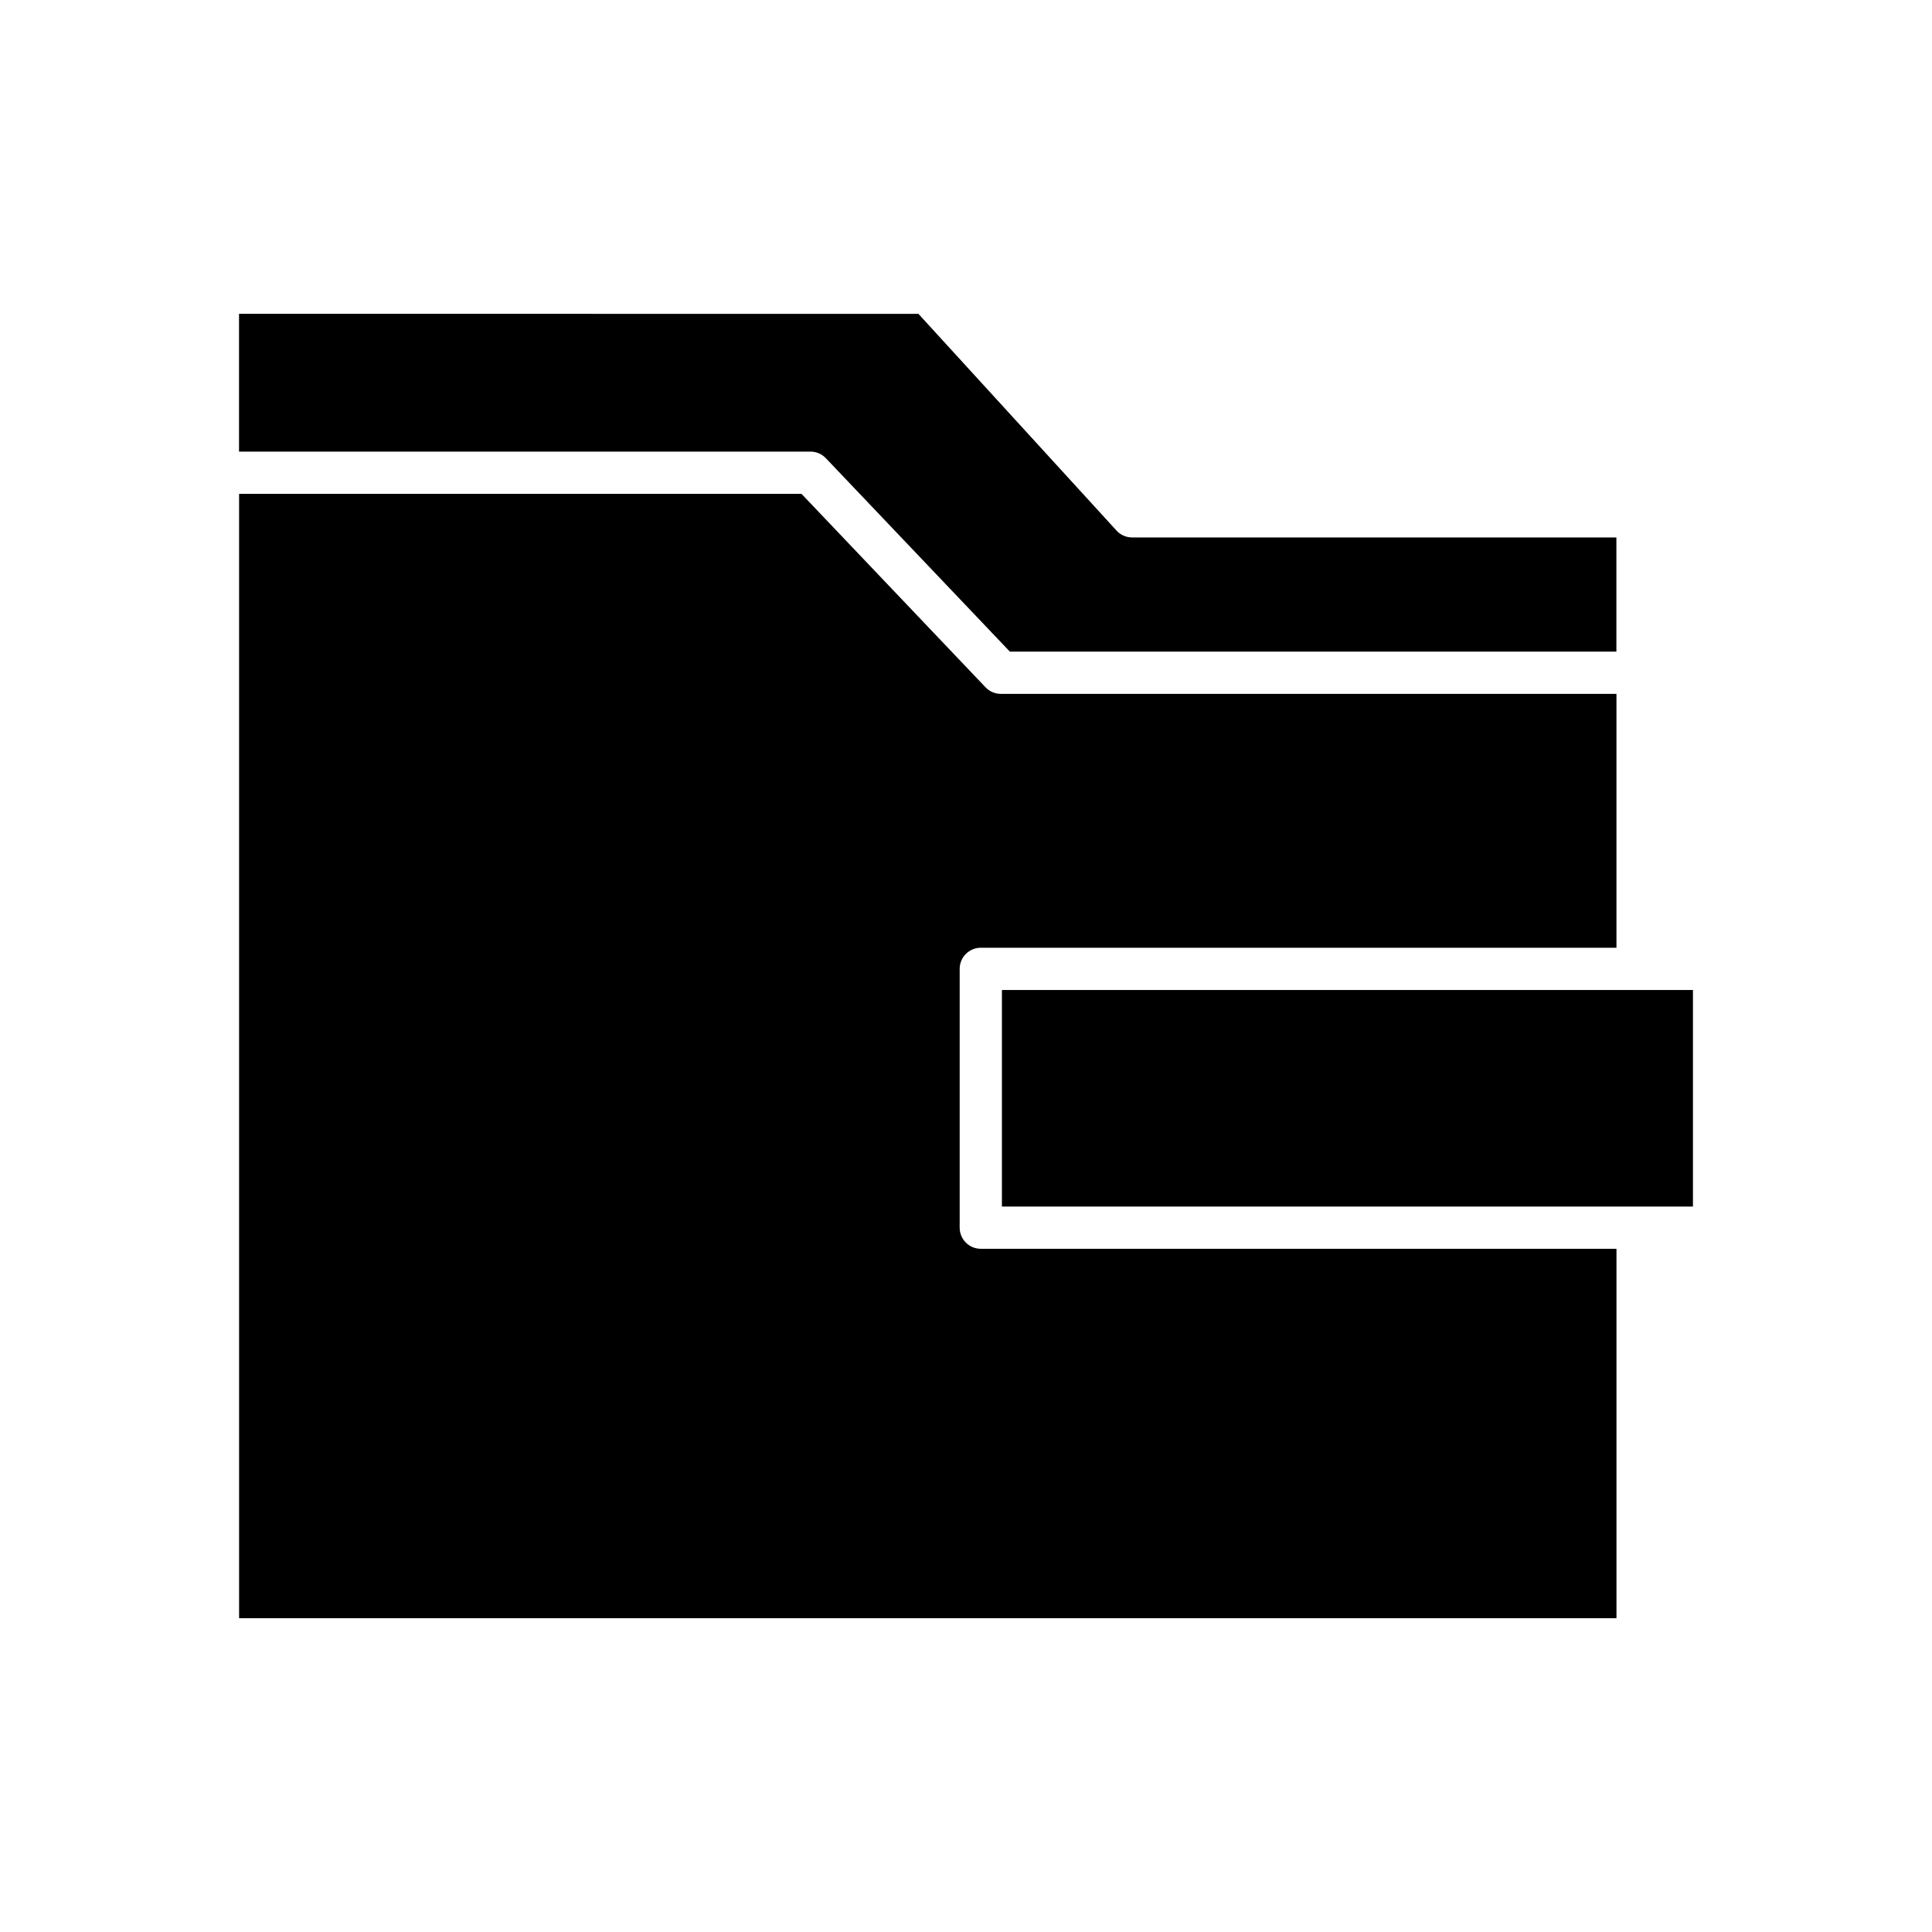
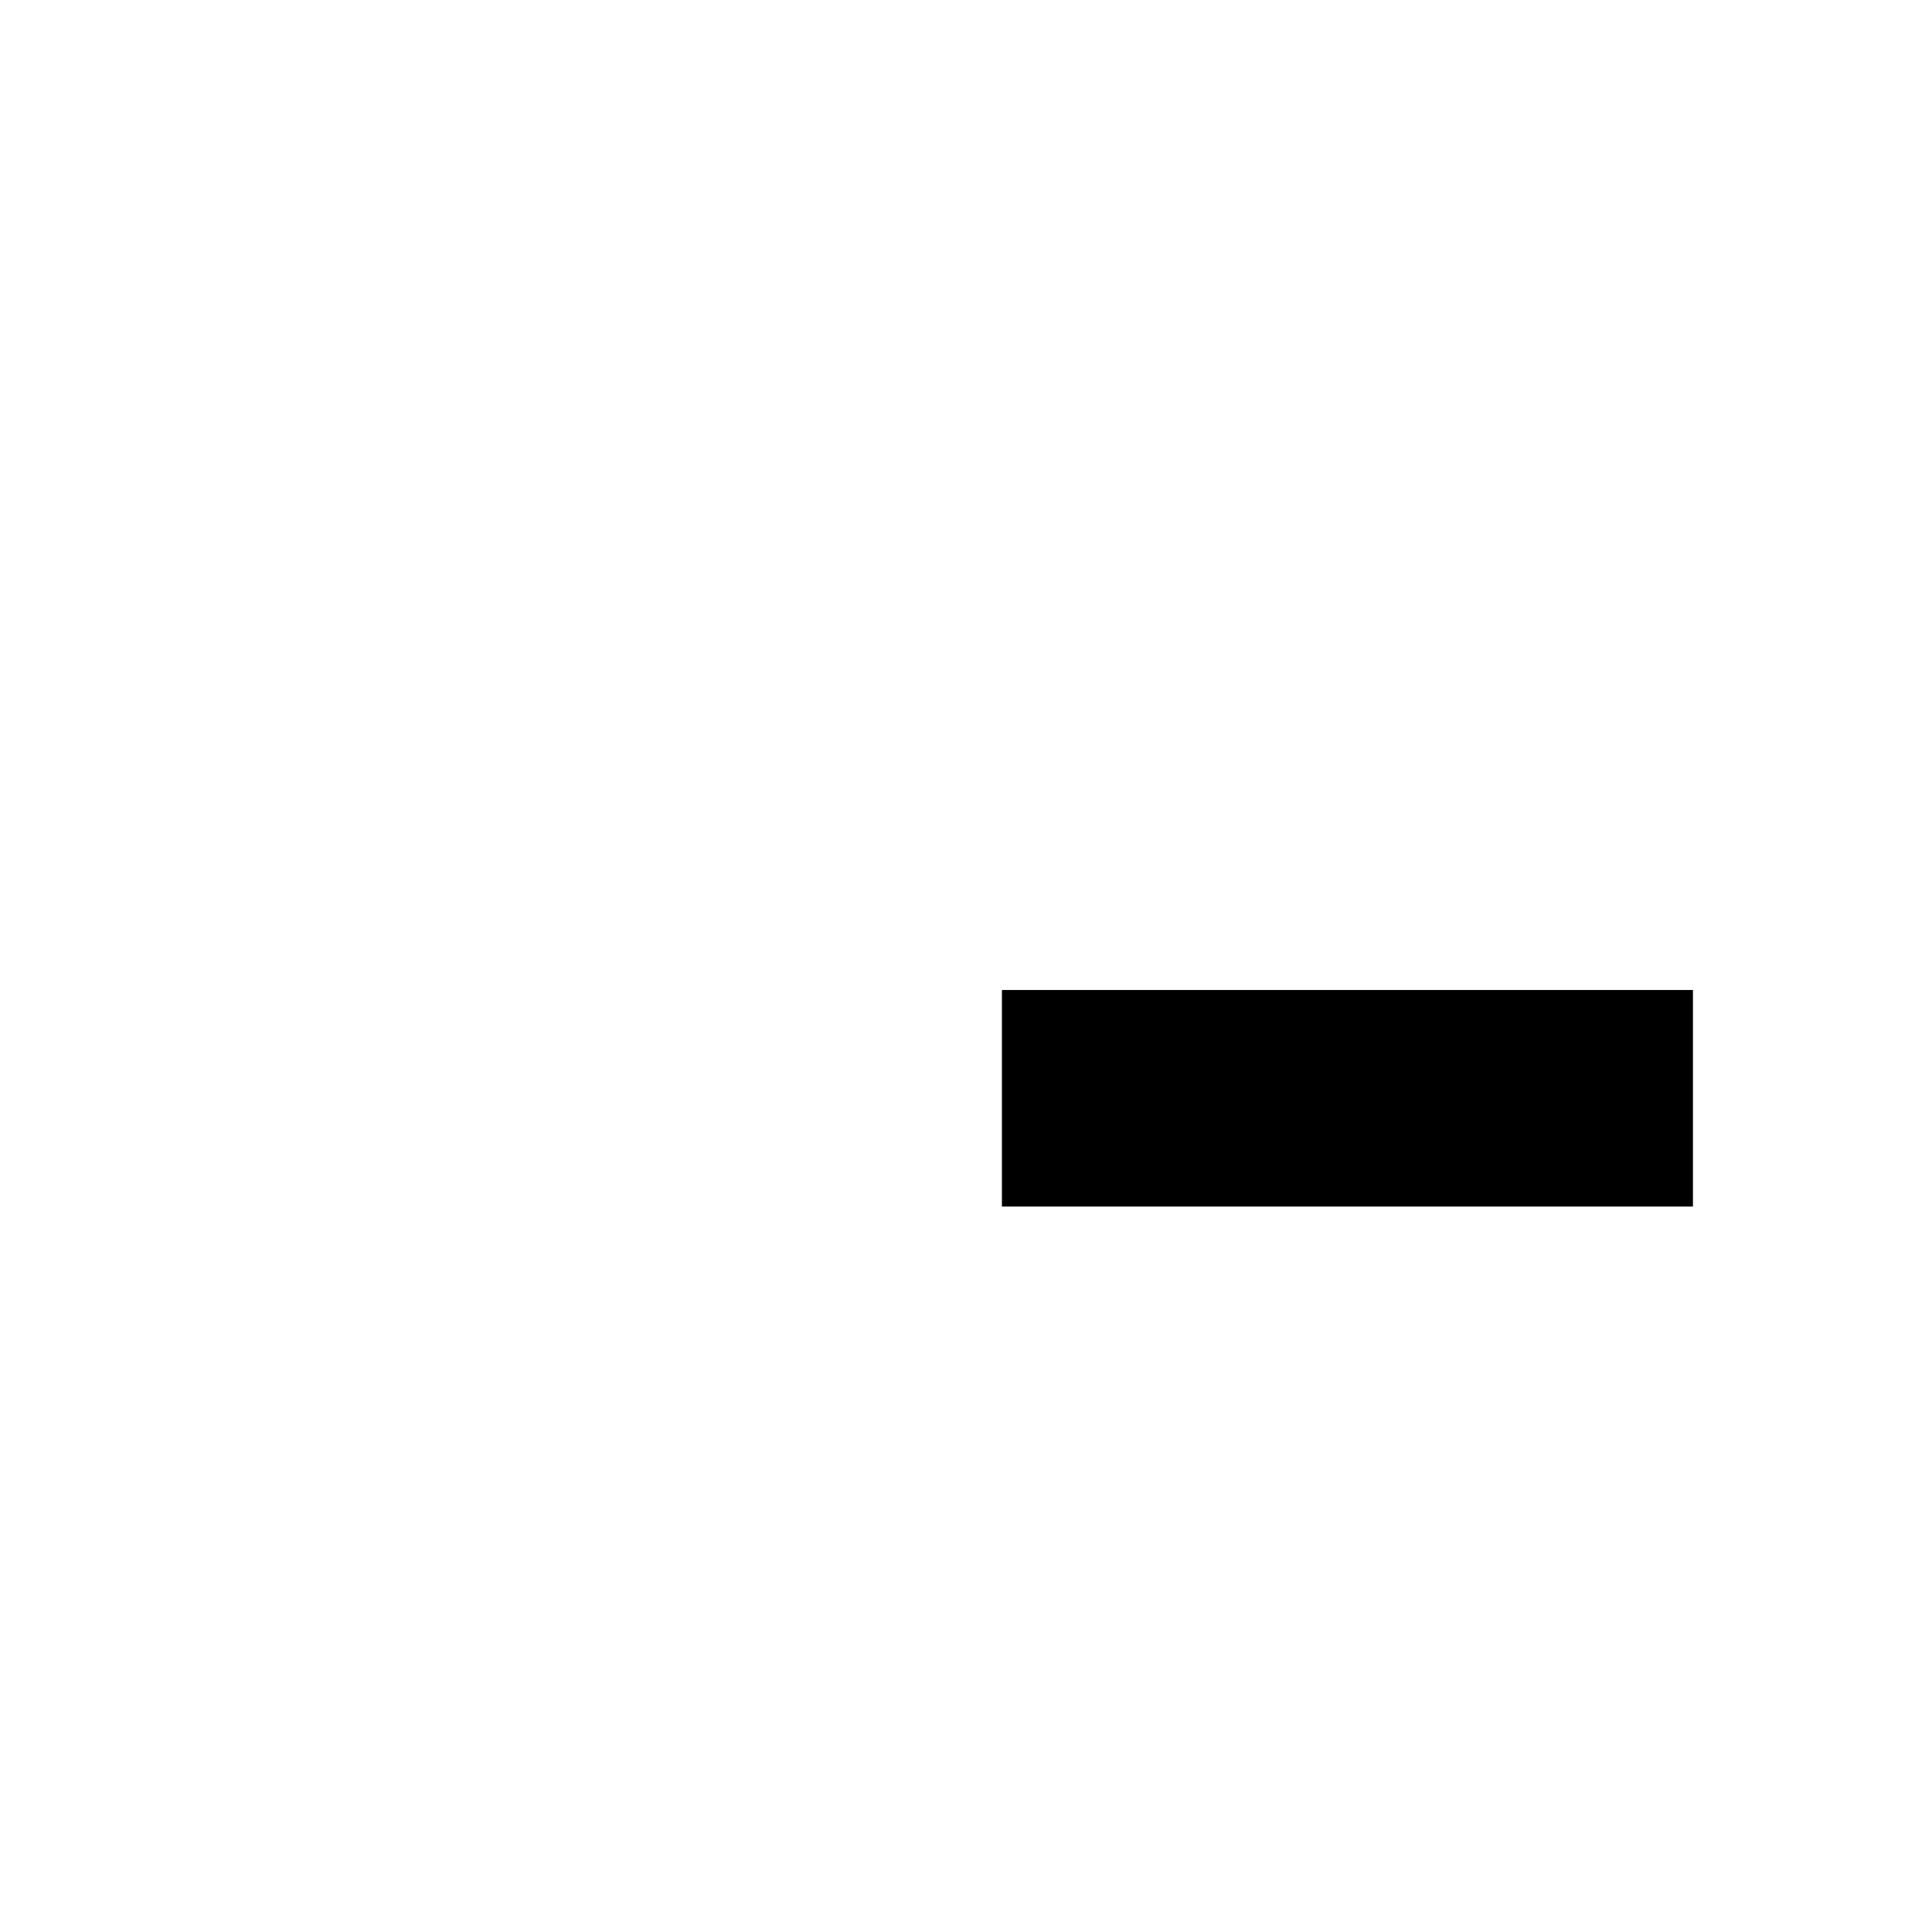
<svg xmlns="http://www.w3.org/2000/svg" fill="#000000" width="800px" height="800px" version="1.1" viewBox="144 144 512 512">
  <g>
-     <path d="m439.89 284.61-52.496-57.438-180.05-0.004v36.512h151.45c1.531 0 3 0.629 4.055 1.738l48.773 51.266h160.74v-30.258h-128.35c-1.57 0.004-3.07-0.66-4.129-1.816z" />
-     <path d="m403.92 395.16h168.46v-67.273h-163.14c-1.531 0-3-0.629-4.055-1.738l-48.773-51.266h-149.05v297.95h365.02v-97.891h-168.46c-3.094 0-5.598-2.508-5.598-5.598v-68.582c0-3.094 2.504-5.602 5.598-5.602z" />
    <path d="m409.52 406.36h183.13v57.391h-183.13z" />
  </g>
</svg>